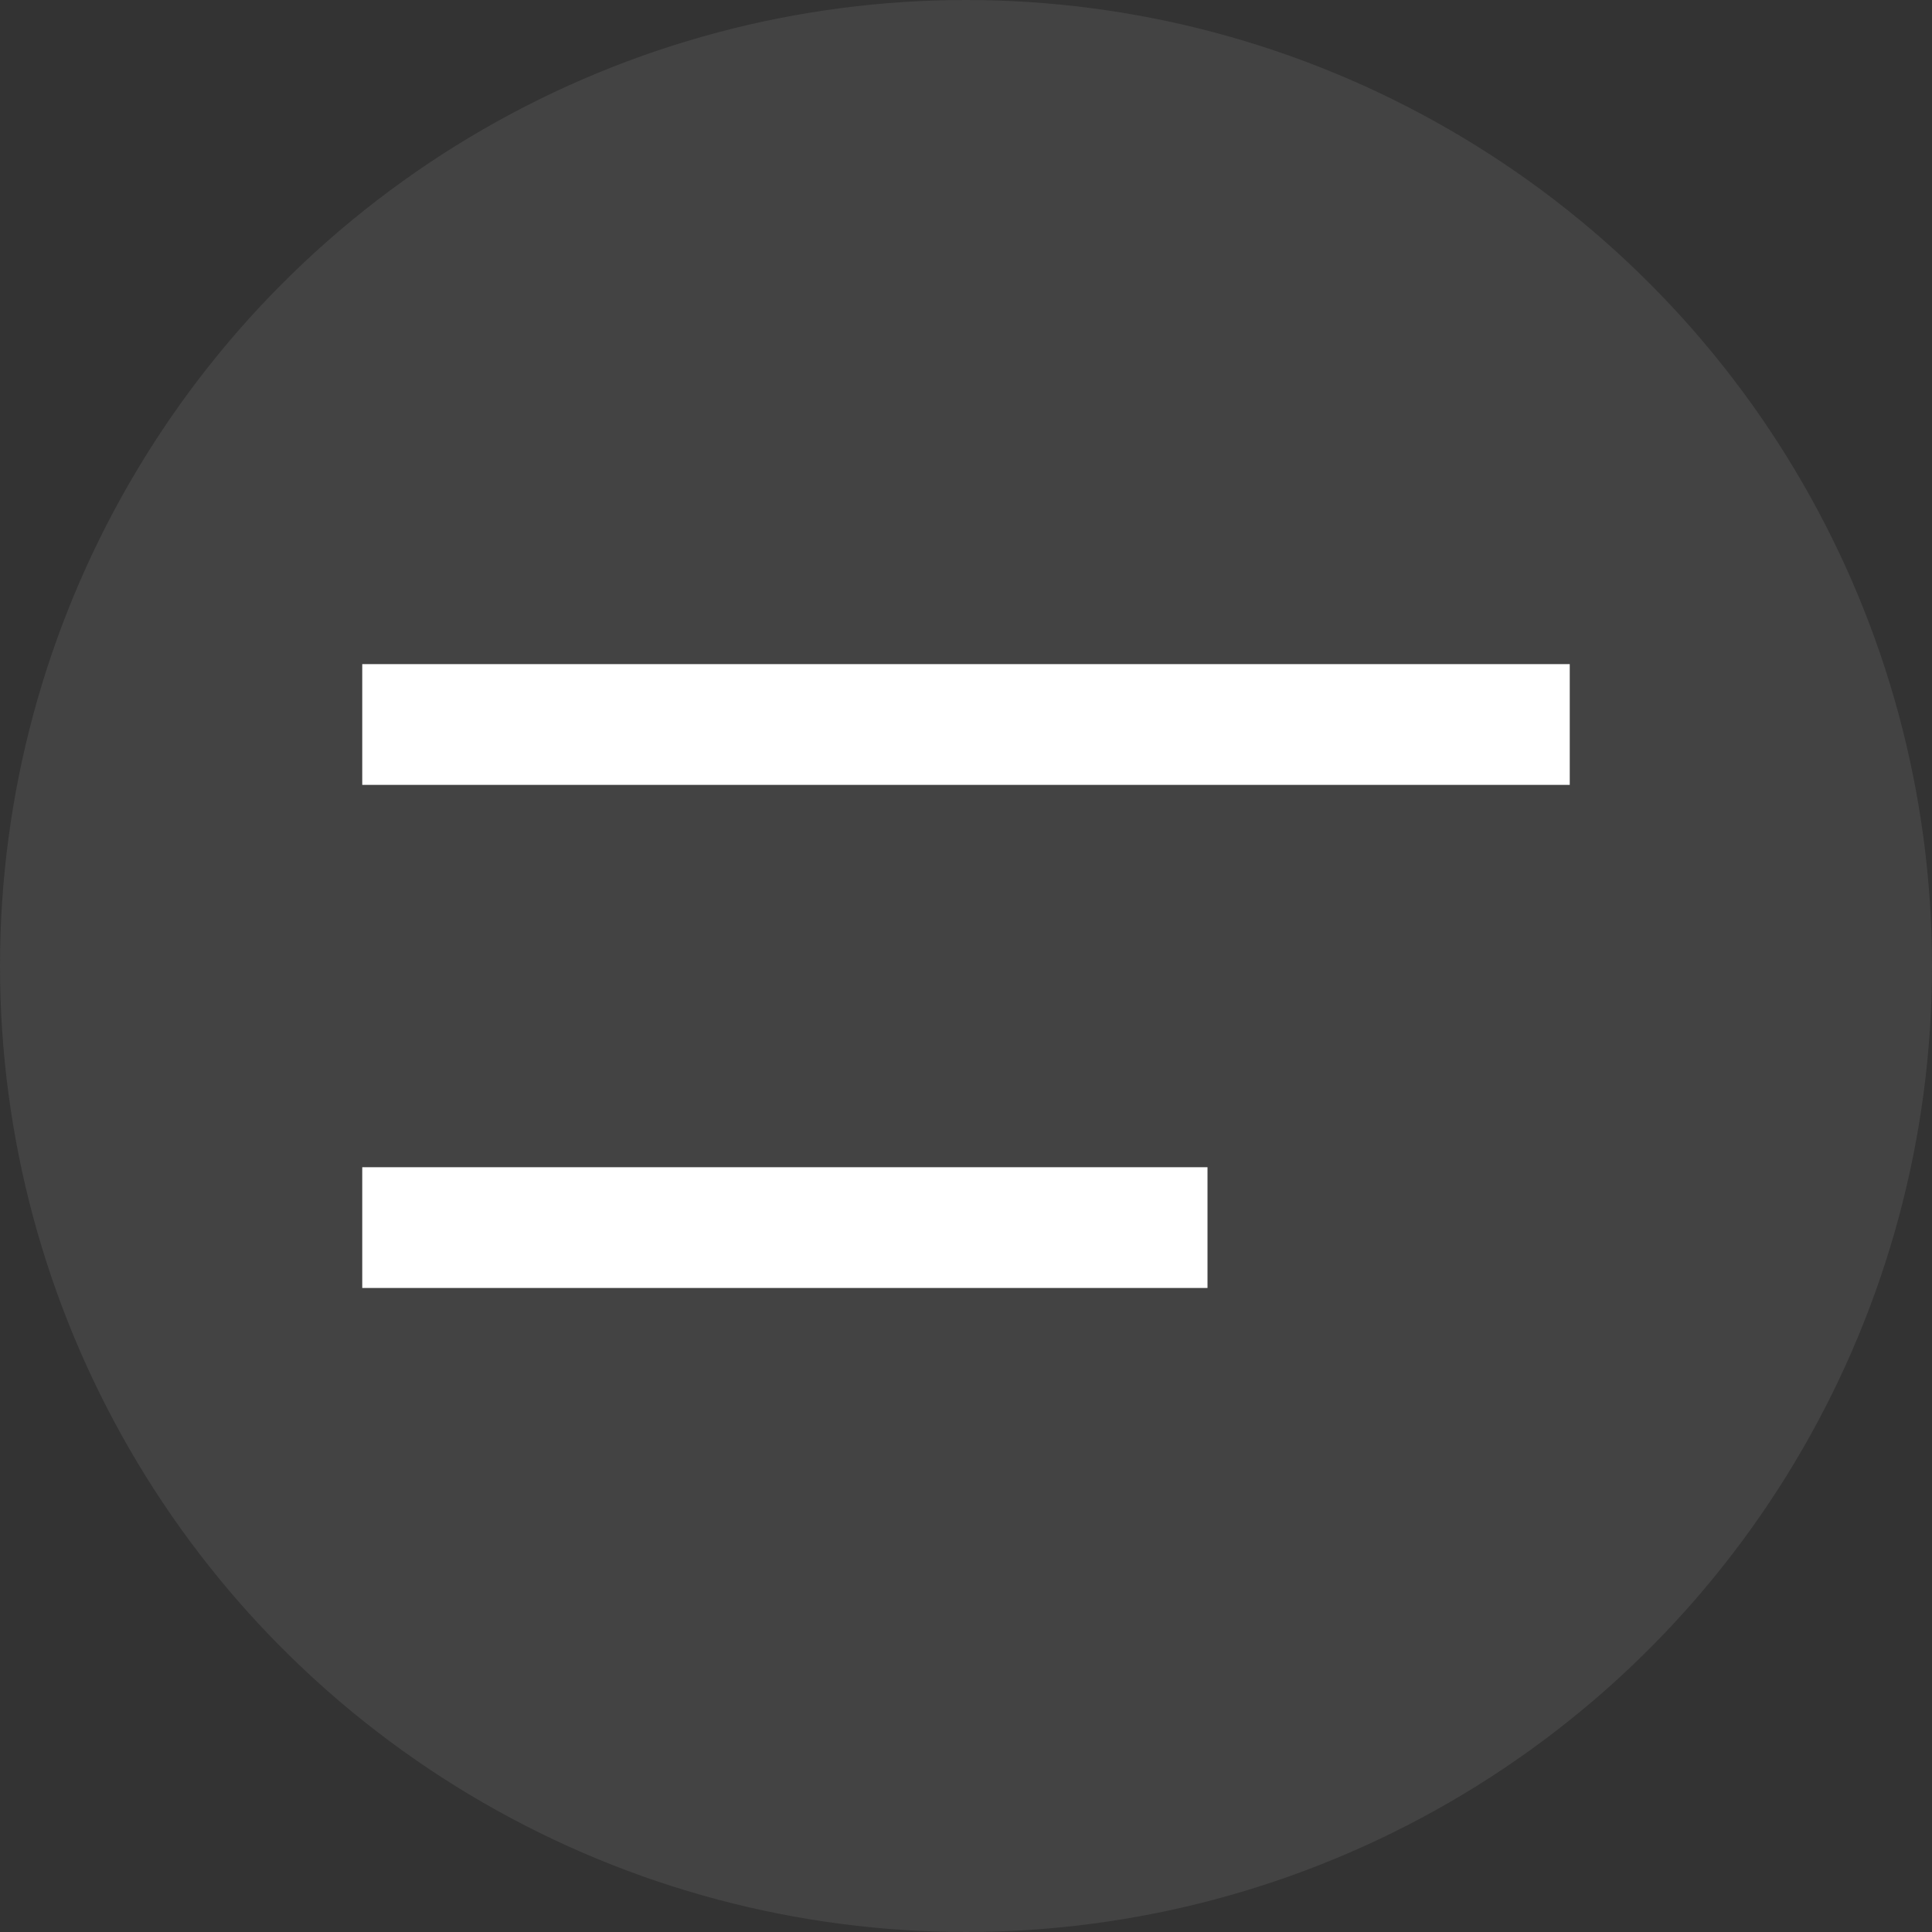
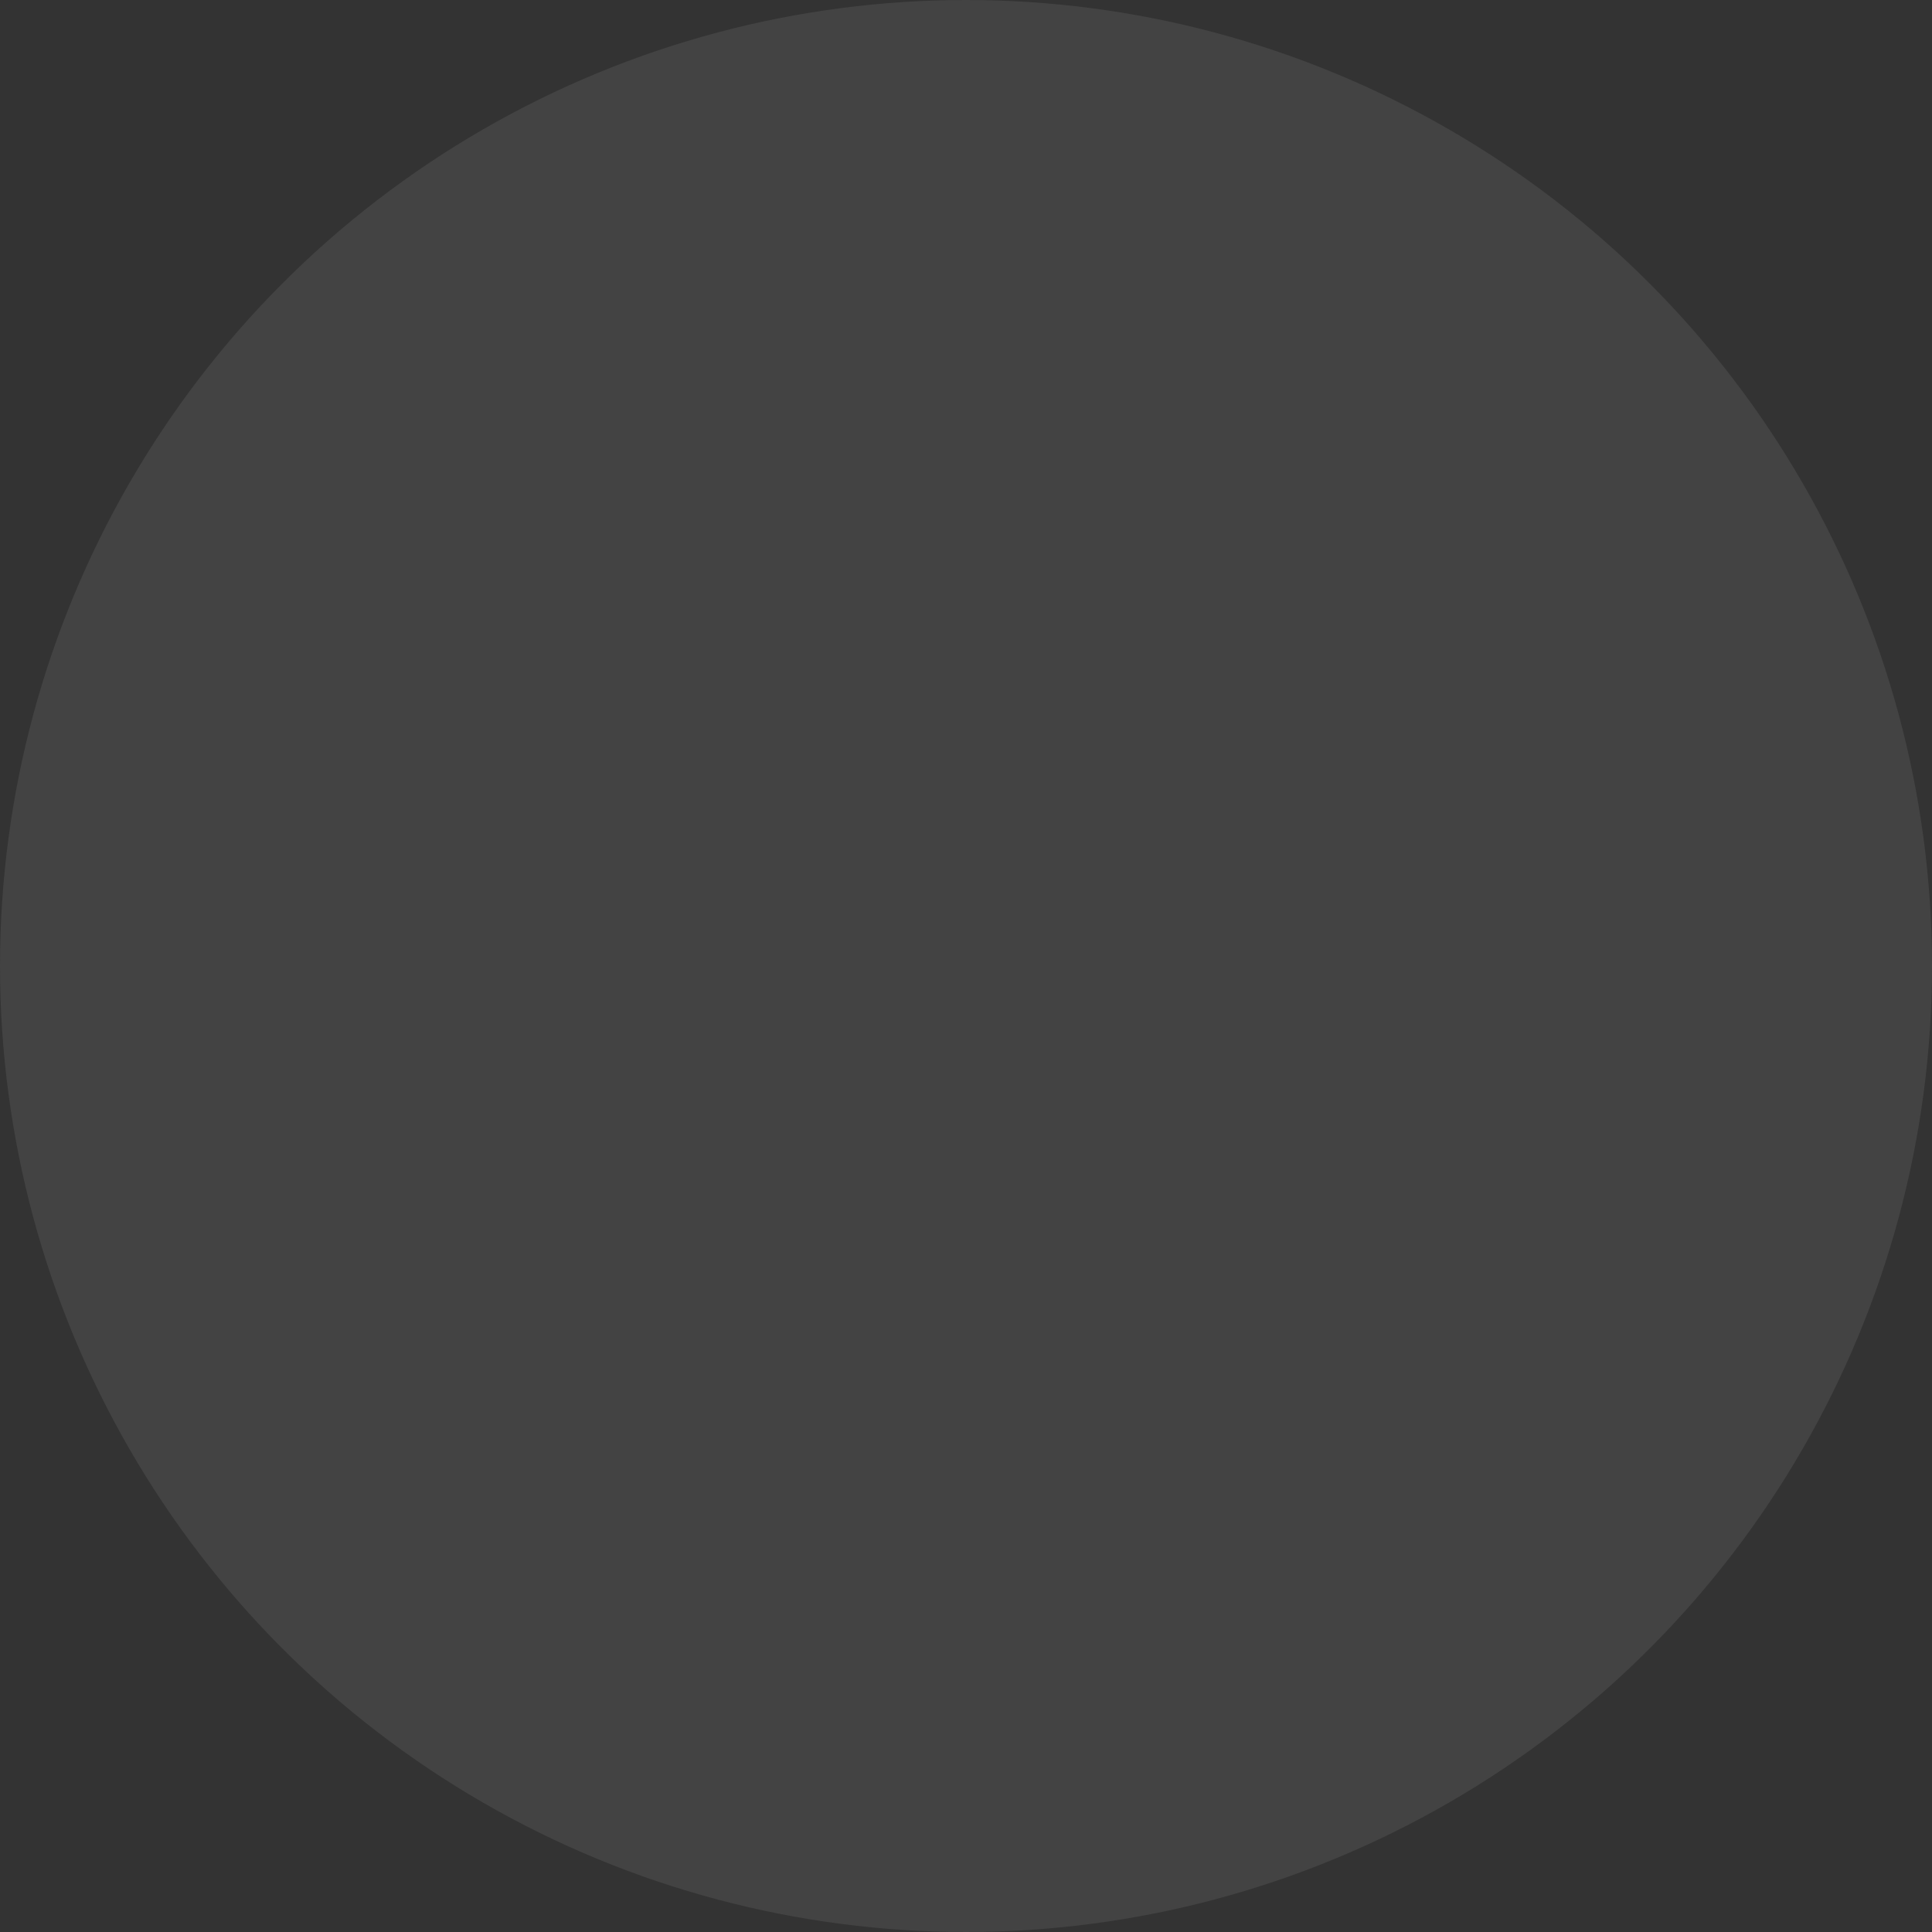
<svg xmlns="http://www.w3.org/2000/svg" width="40" height="40" viewBox="0 0 40 40" fill="none">
  <rect x="0" y="0" width="40" height="40" fill="#333333" stroke="none" />
  <g style="mix-blend-mode:multiply">
    <circle cx="20" cy="20" r="20" fill="#848484" fill-opacity="0.2" />
  </g>
-   <line x1="7.5" y1="15" x2="32.5" y2="15" stroke="white" stroke-width="2.5" />
-   <path d="M7.5 25.416H25" stroke="white" stroke-width="2.5" />
</svg>